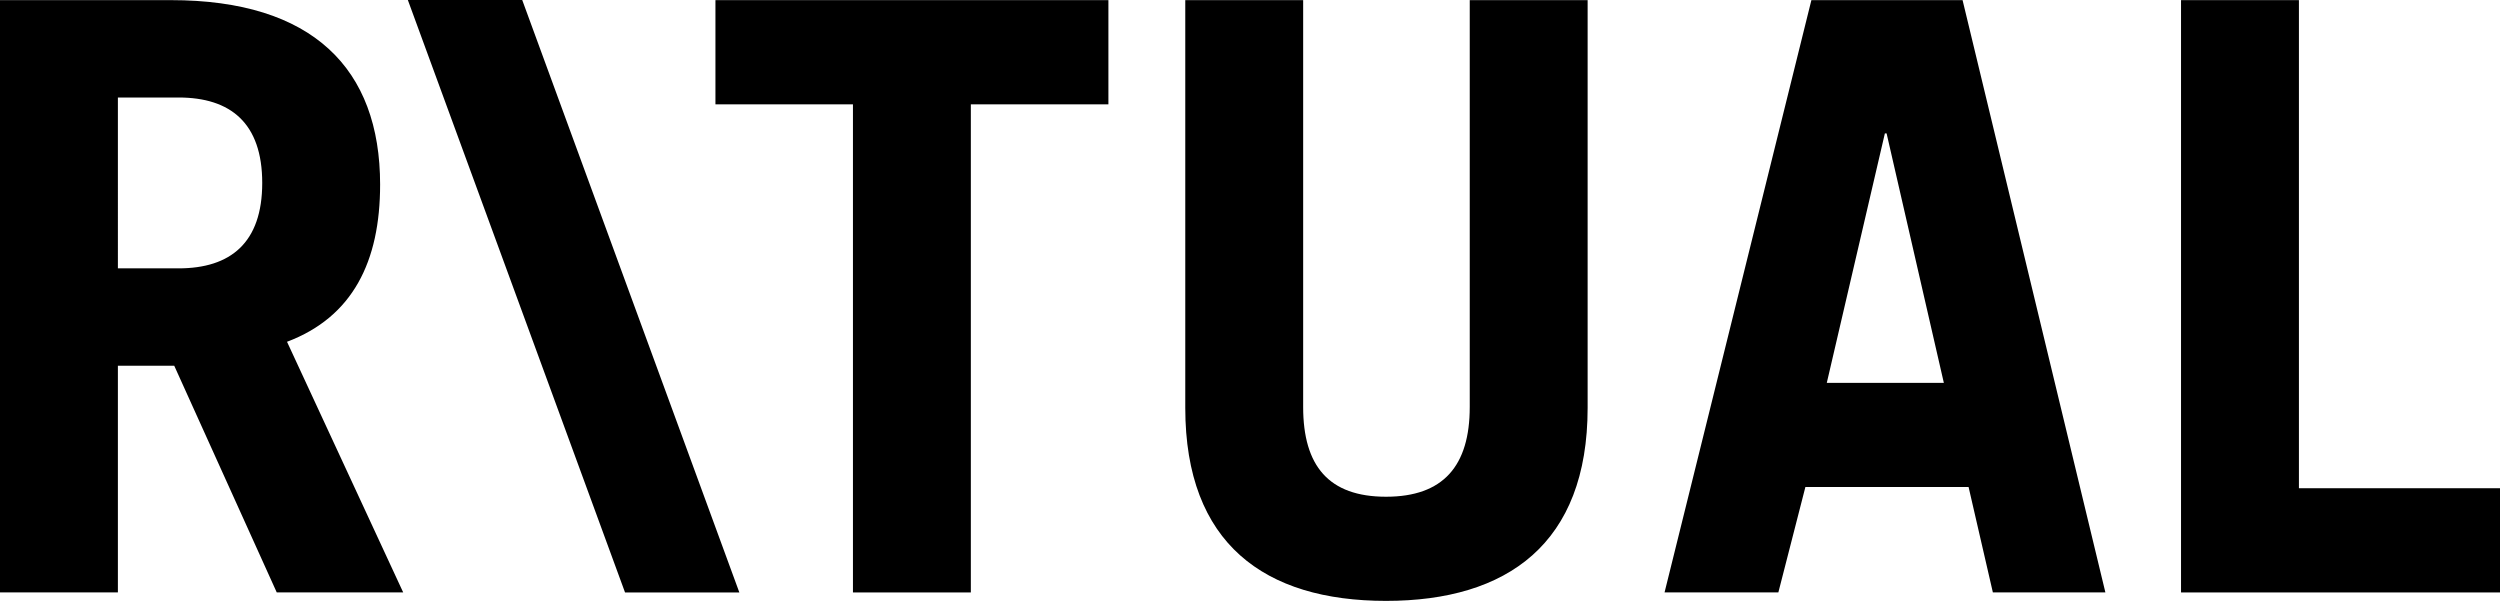
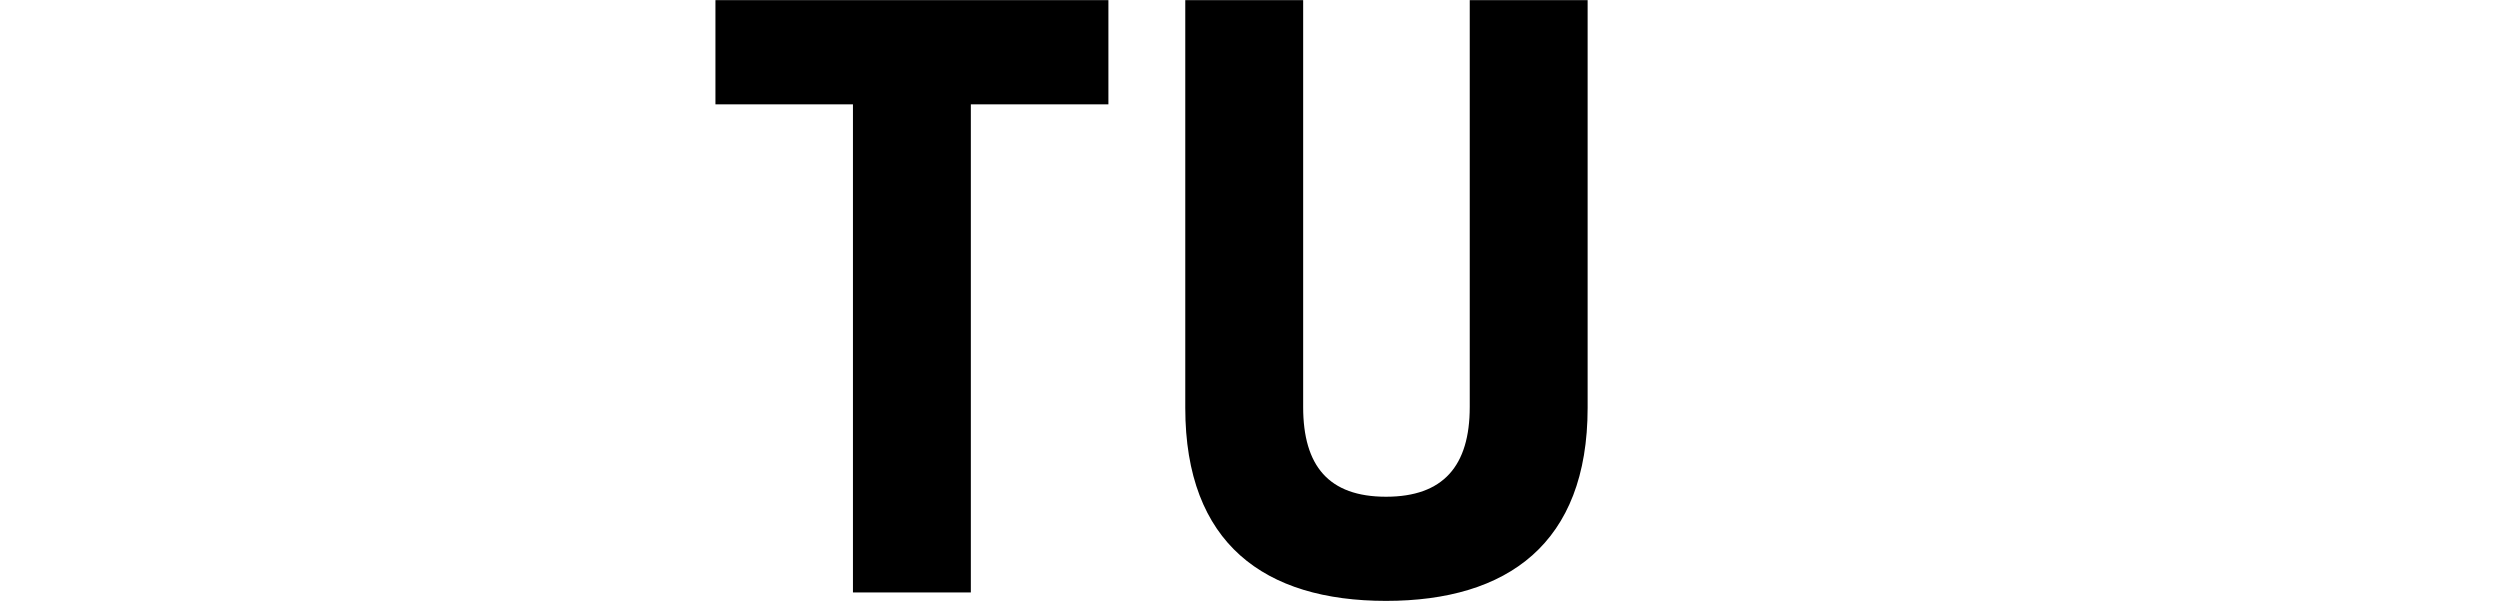
<svg xmlns="http://www.w3.org/2000/svg" viewBox="0 0 391.26 94.05" id="Capa_2">
  <g id="Capa_1-2">
-     <path d="M59.49,28.9C59.49,10.72,48.93.02,26.74.02H0v92.69h18.45v-35.47h8.82l16.04,35.47h19.79l-18.18-39.22c10.29-3.88,14.57-12.57,14.57-24.6ZM27.94,42h-9.49V15.26h9.49c8.15,0,13.1,4.01,13.1,13.37s-4.95,13.37-13.1,13.37Z" />
    <polygon points="111.97 16.33 133.49 16.33 133.49 92.72 151.94 92.72 151.94 16.33 173.47 16.33 173.47 .02 111.97 .02 111.97 16.33" />
-     <polygon points="63.83 0 97.82 92.72 115.71 92.72 81.73 0 63.83 0" />
-     <polygon points="359.79 .02 341.34 .02 341.34 92.72 391.26 92.72 391.26 76.41 359.79 76.41 359.79 .02" />
-     <path d="M283.49.02l-22.98,92.69h17.81l4.23-16.49h25.54l3.8,16.49h17.61L307.15.02h-23.66ZM285.9,59.92l9.09-39.04h.27l8.96,39.04h-18.32Z" />
    <path d="M230.02,63.7c0,9.22-4.14,14.04-13.1,14.04s-12.97-4.81-12.97-14.04V.02h-18.45v63.81c0,21.26,12.43,30.21,31.42,30.21s31.55-8.96,31.55-30.21V.02h-18.45v63.68Z" />
  </g>
</svg>